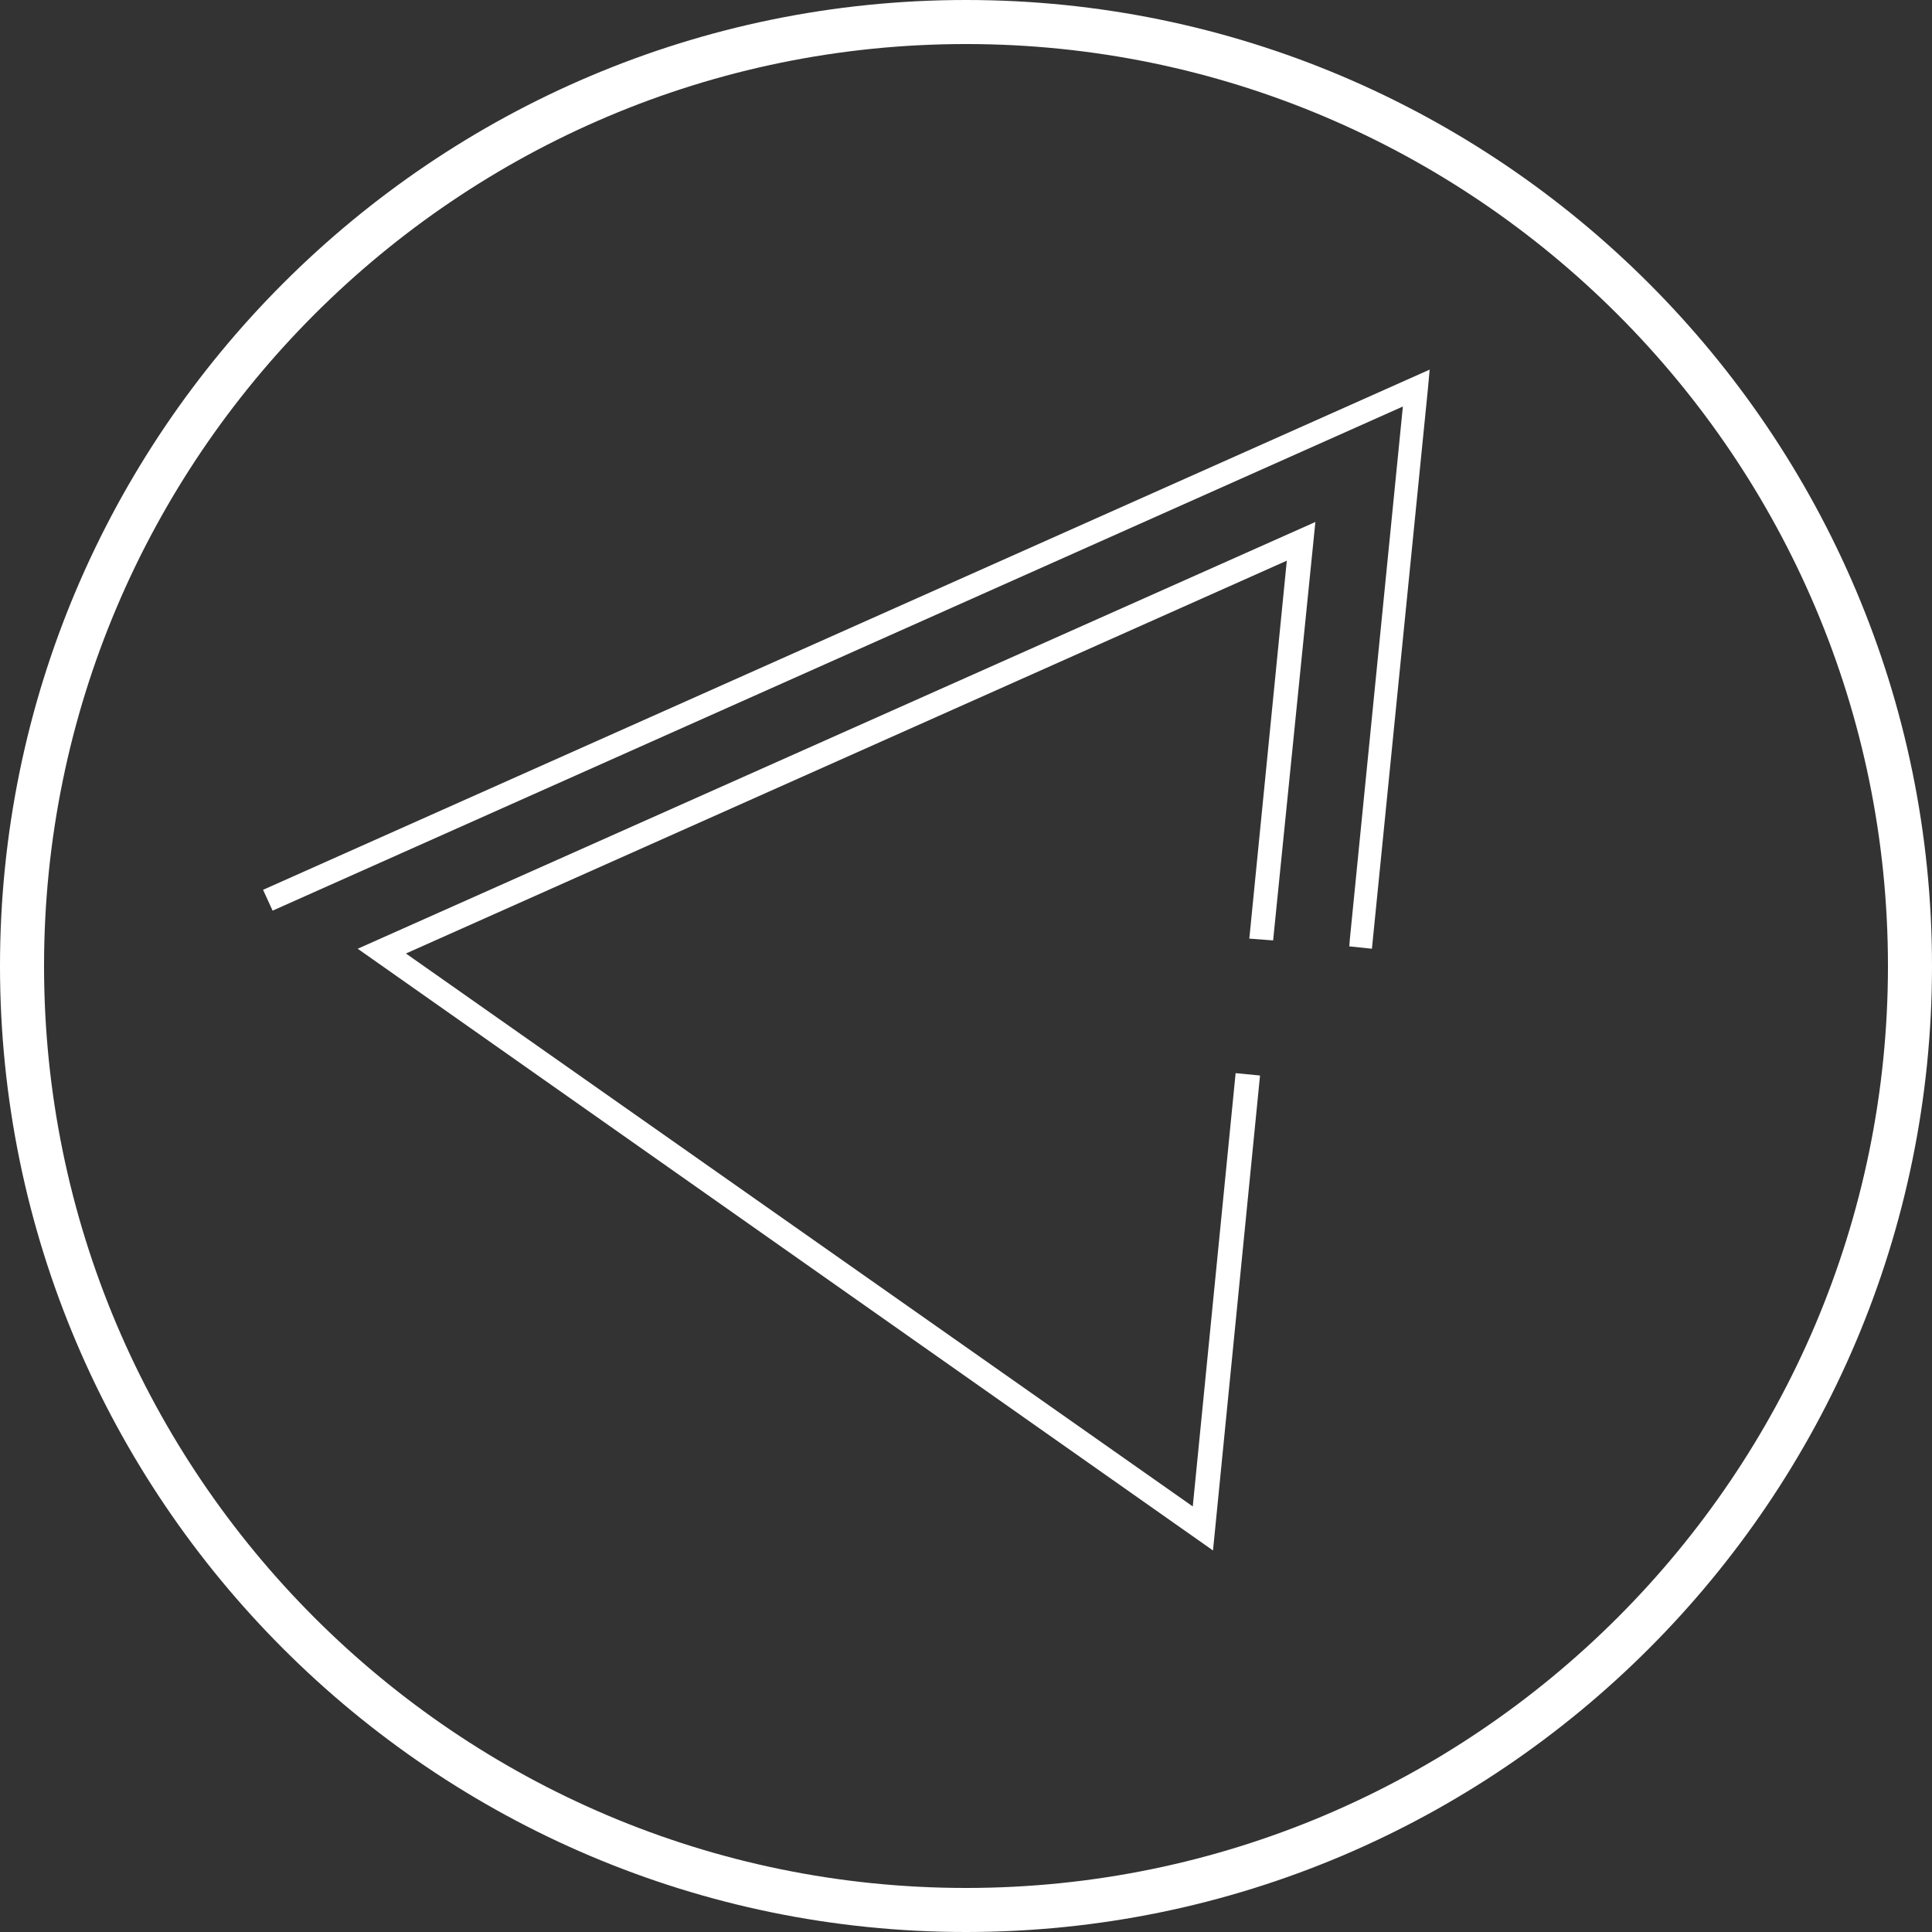
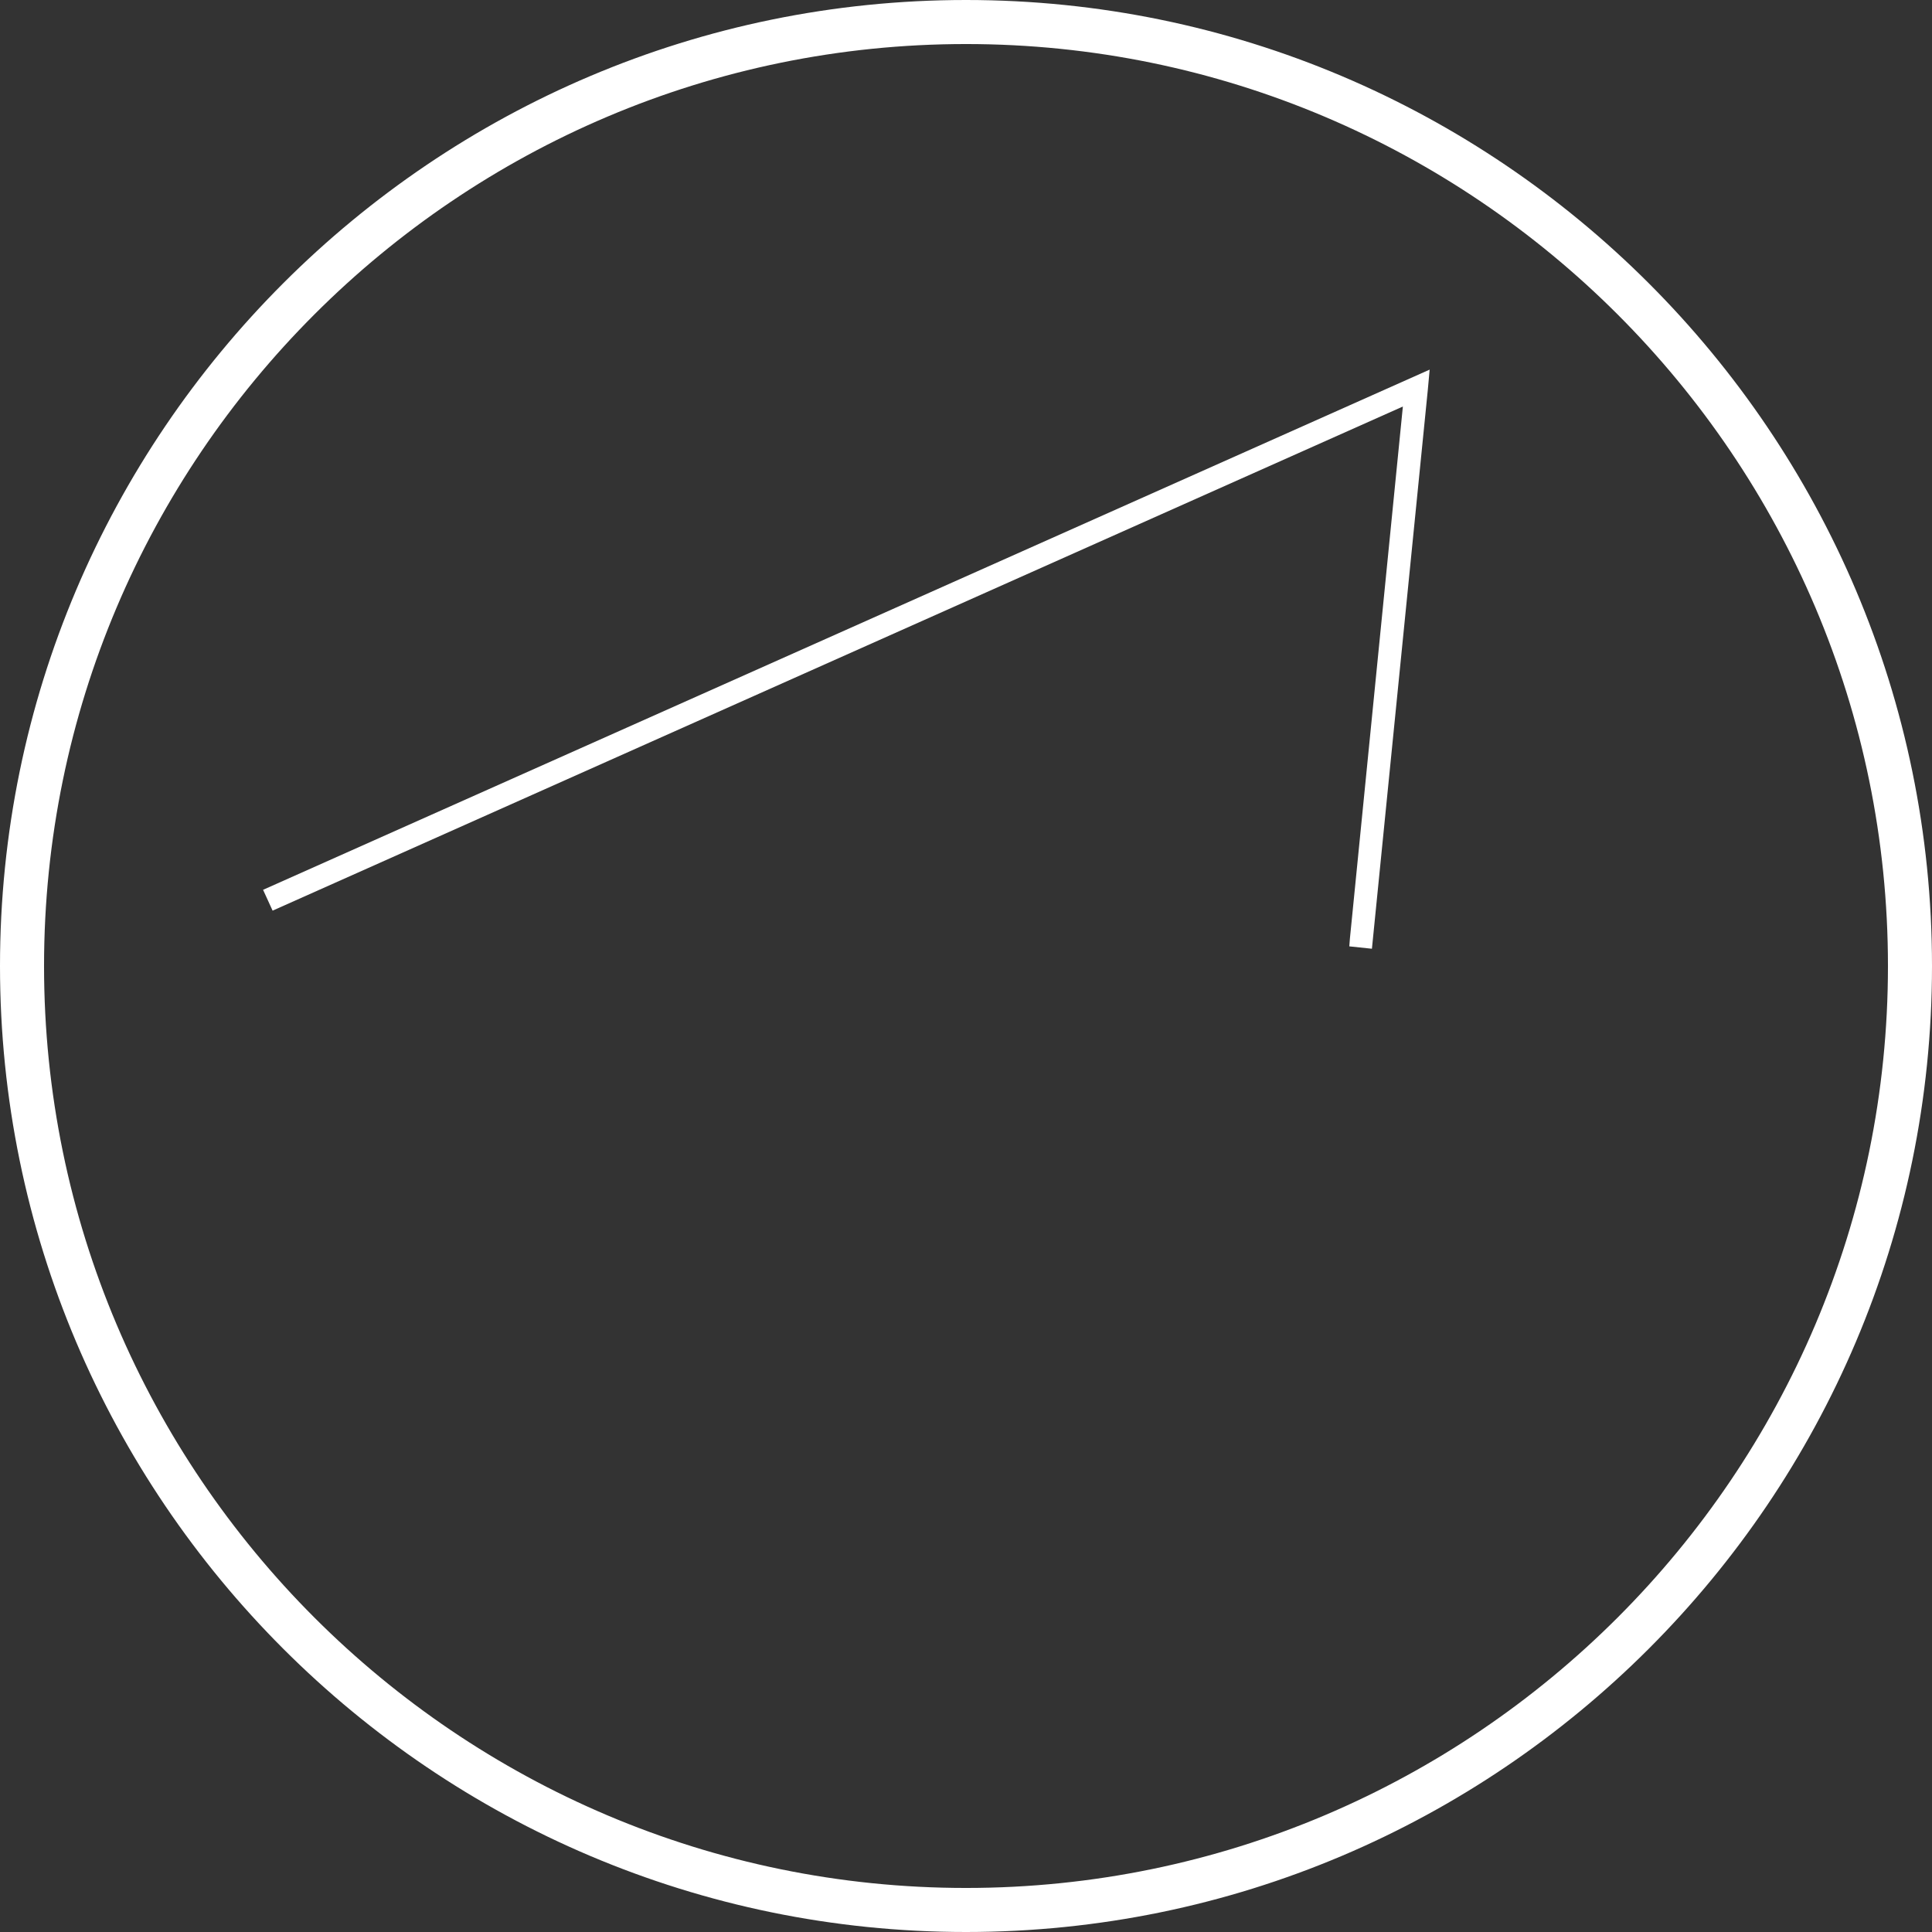
<svg xmlns="http://www.w3.org/2000/svg" id="Ebene_2" viewBox="0 0 32.46 32.46">
  <rect x="0" y="0" width="32.46" height="32.46" fill="#333333" stroke="none" />
  <defs>
    <style>.cls-1{fill:#fff;stroke-width:0px;}</style>
  </defs>
  <g id="Ebene_1-2">
    <polygon class="cls-1" points="22.94 15.8 22.8 15.79 23.71 6.63 4.64 15.14 4.58 15.01 23.87 6.41 23.86 6.52 22.94 15.8" />
    <polygon class="cls-1" points="23.05 15.94 22.67 15.9 22.68 15.77 23.57 6.83 4.58 15.3 4.42 14.95 24.02 6.21 23.99 6.54 23.05 15.94" />
-     <polygon class="cls-1" points="20.38 26.05 6.01 15.94 22.1 8.77 21.39 15.8 20.99 15.77 21.62 9.42 6.82 16.02 20.04 25.31 20.76 18.03 21.17 18.07 20.38 26.05" />
    <path class="cls-1" d="m16.23,32.46C7.28,32.46,0,25.18,0,16.23S7.28,0,16.23,0s16.23,7.28,16.23,16.23-7.28,16.23-16.23,16.23Zm0-31.72C7.69.74.74,7.69.74,16.23s6.95,15.49,15.49,15.49,15.49-6.95,15.49-15.49S24.77.74,16.23.74Z" />
  </g>
</svg>